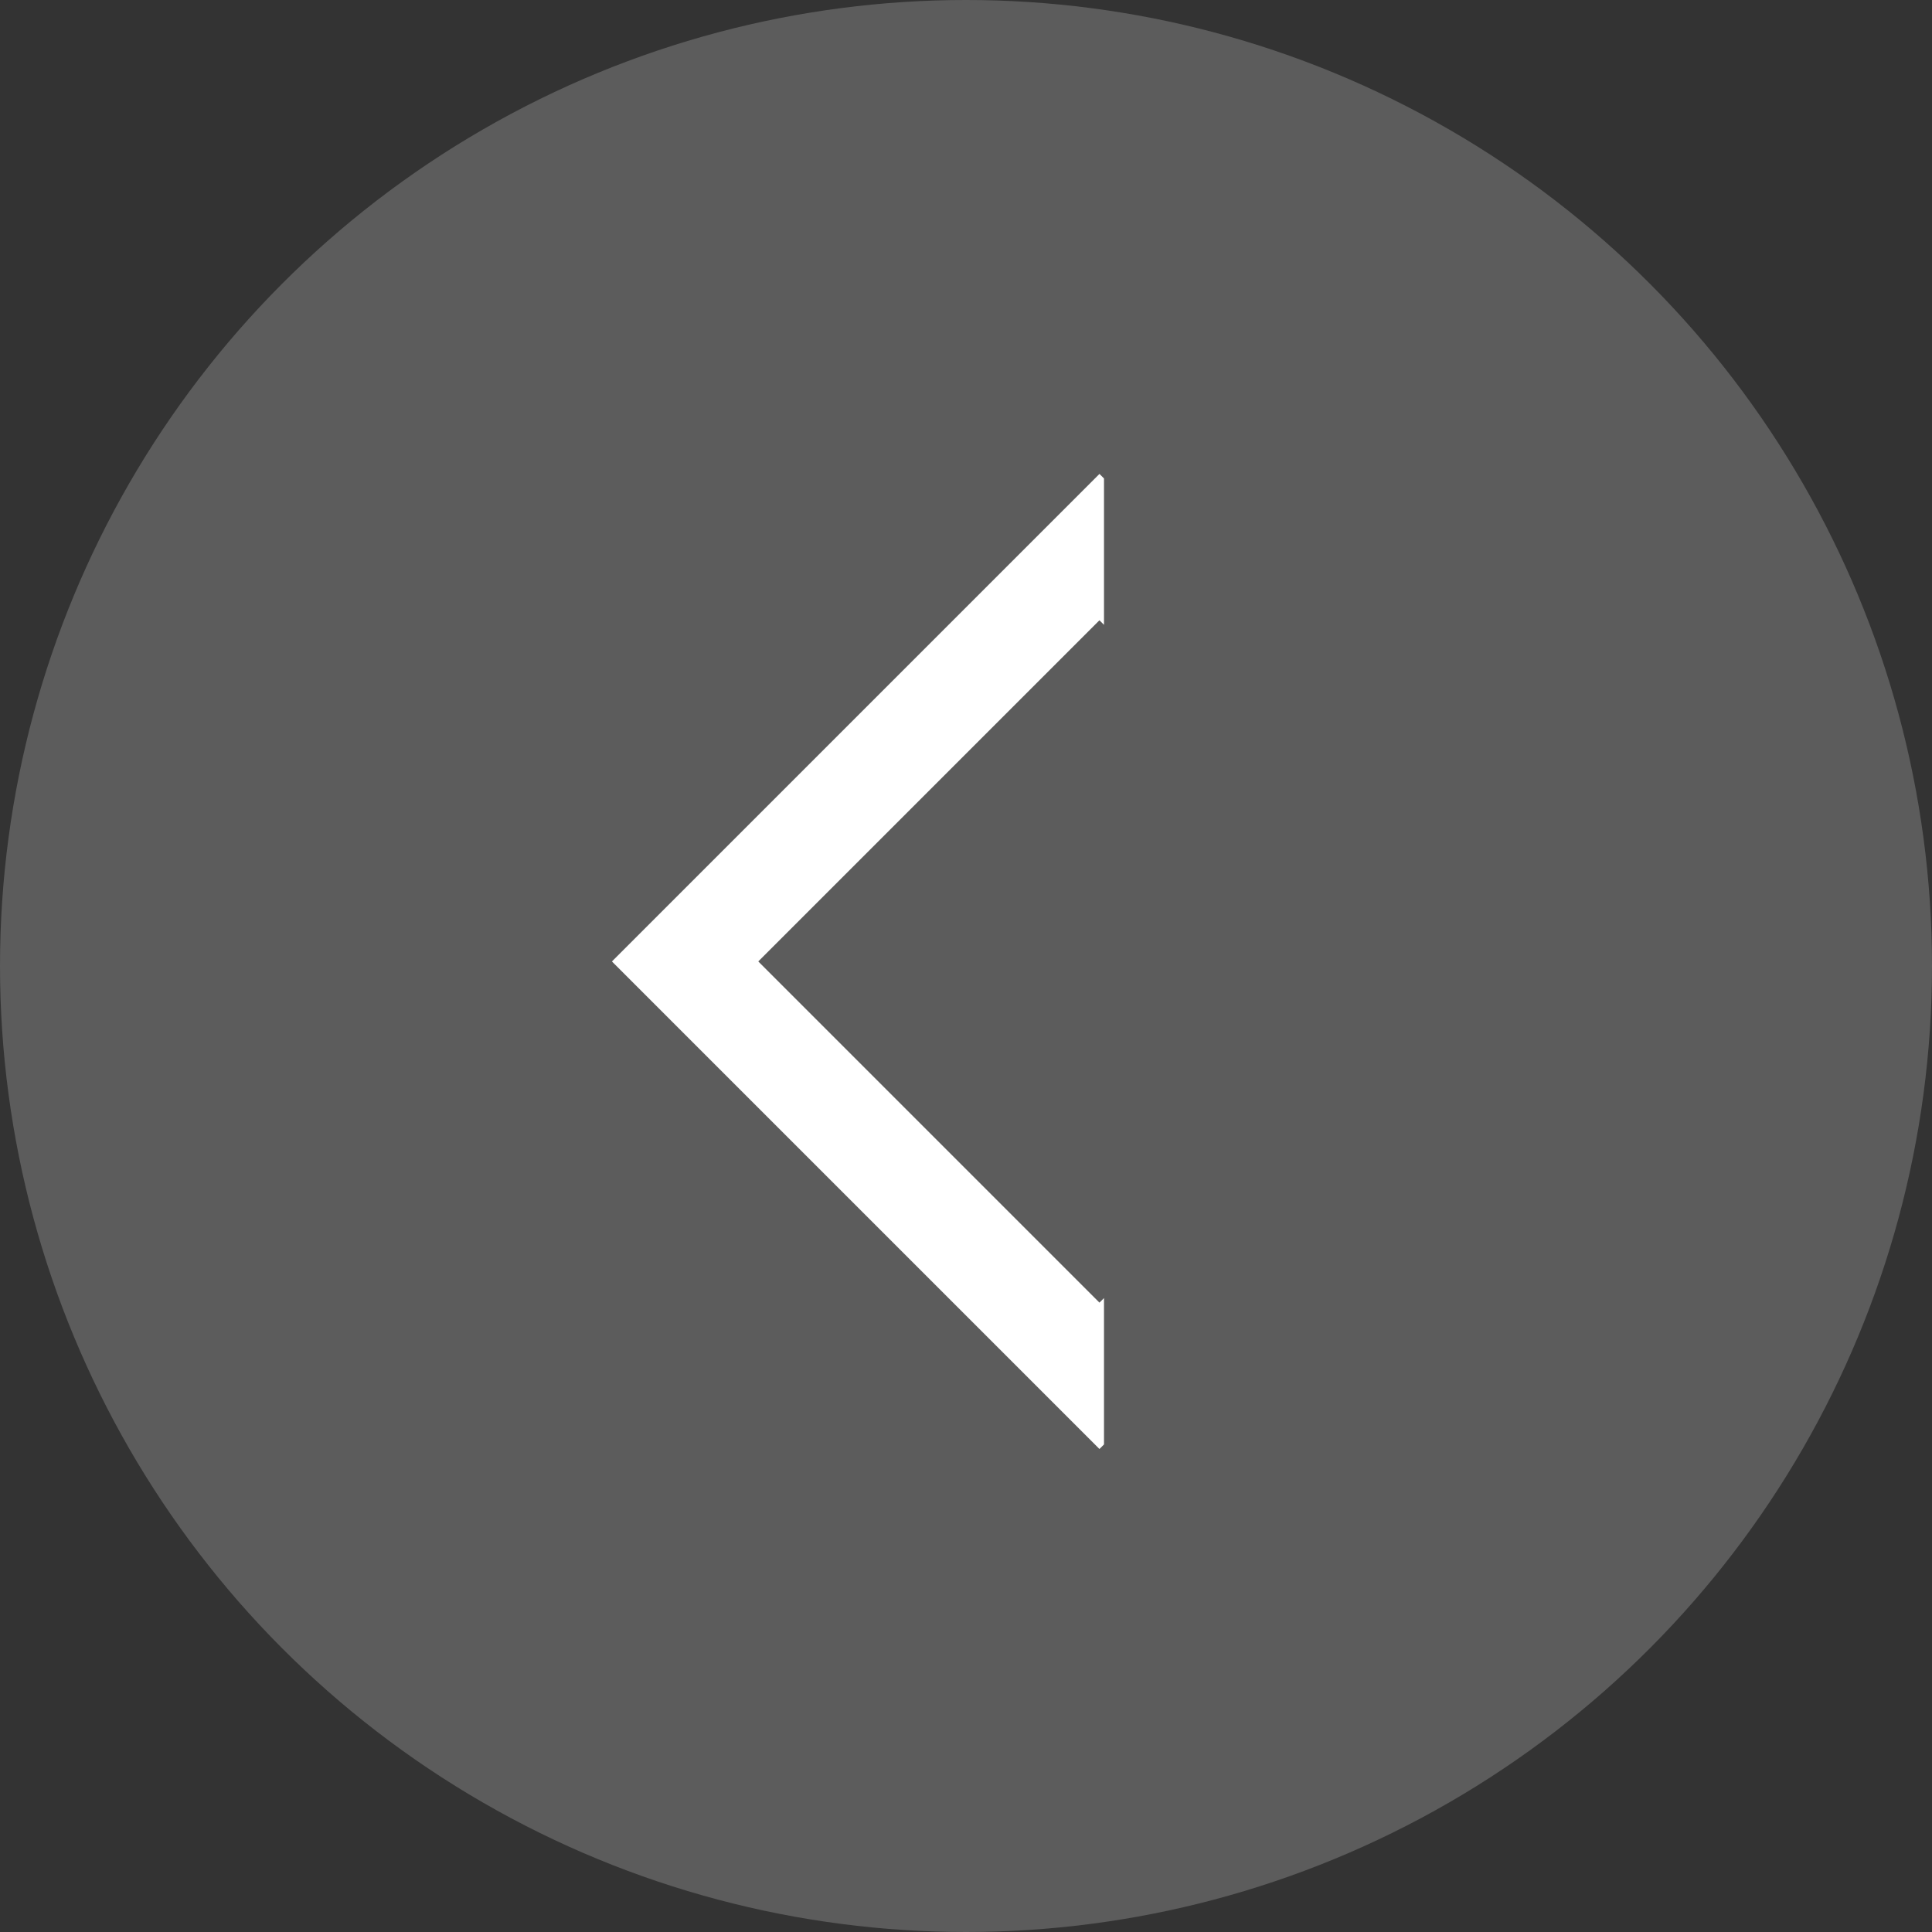
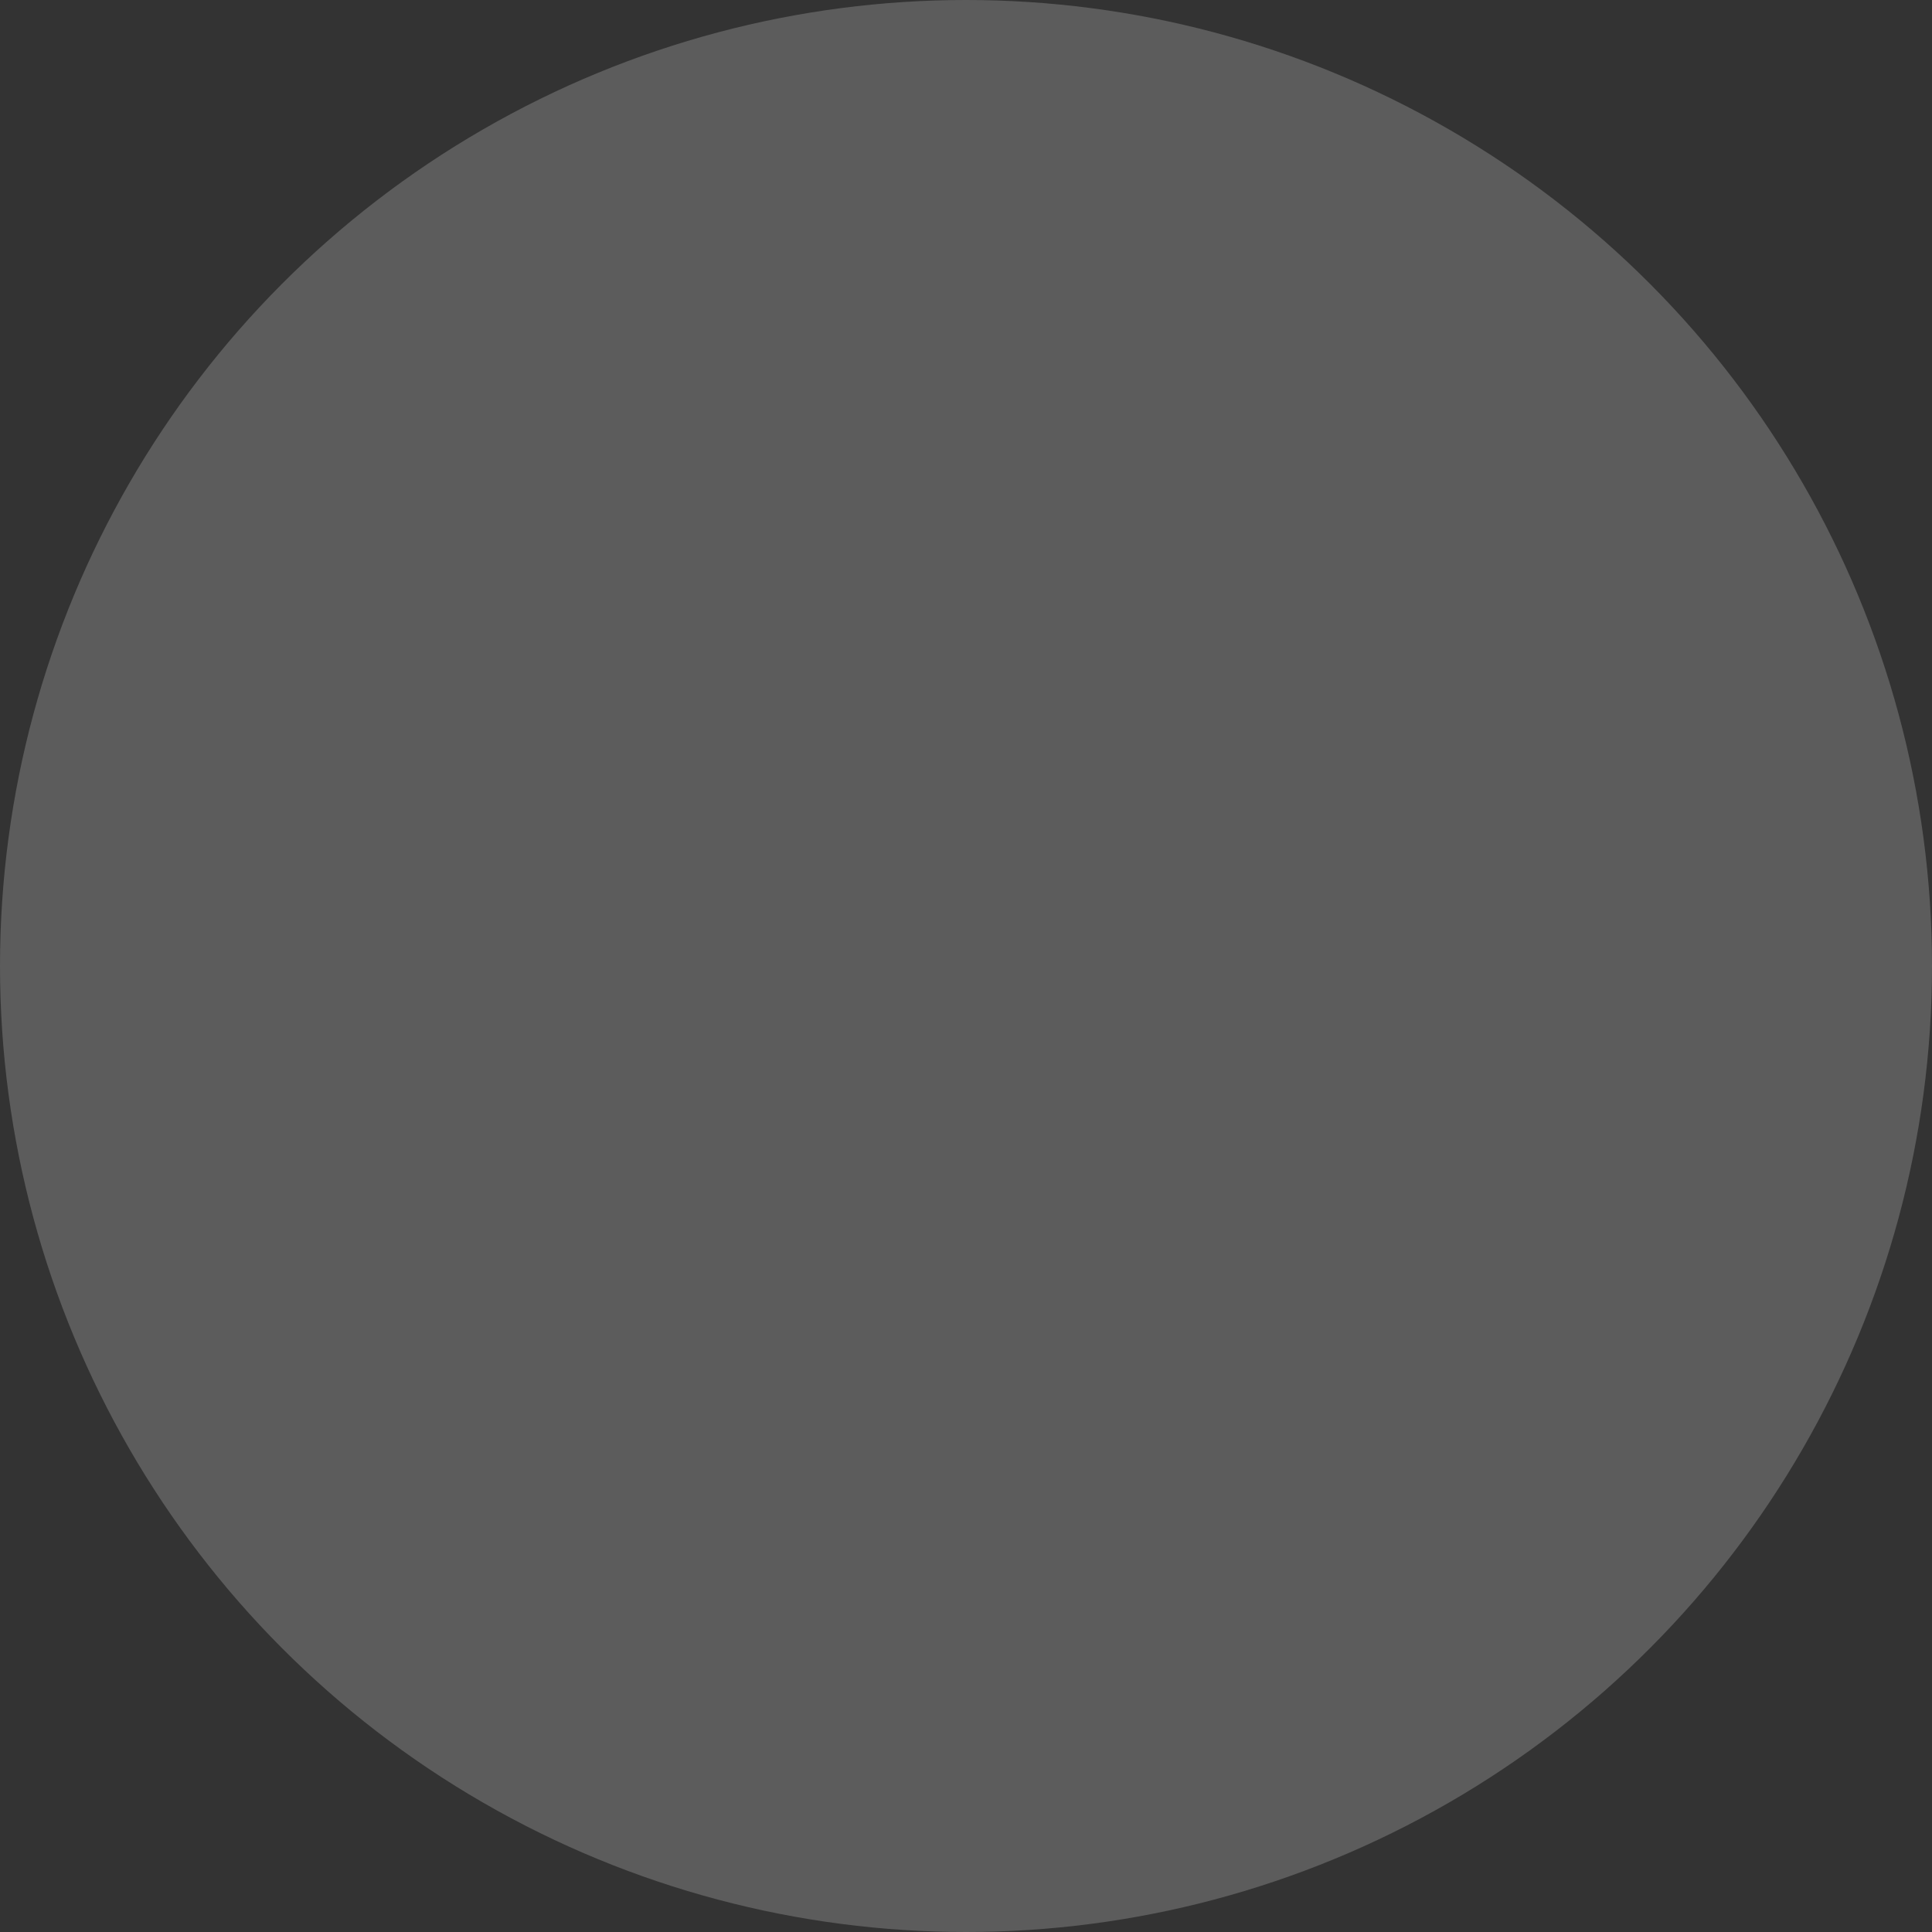
<svg xmlns="http://www.w3.org/2000/svg" width="56" height="56" viewBox="0 0 56 56" fill="none">
  <rect x="0" y="0" width="56" height="56" fill="#333333" stroke="none" />
  <circle cx="28" cy="28" r="28" transform="rotate(-180 28 28)" fill="white" fill-opacity="0.2" />
-   <path fill-rule="evenodd" clip-rule="evenodd" d="M32 13.868L31.868 13.737L29.747 15.858L19.858 25.747L17.737 27.868L19.858 29.99L29.747 39.879L31.868 42L32 41.868L32 37.626L31.868 37.757L21.979 27.868L31.868 17.979L32 18.111L32 13.868Z" fill="white" />
</svg>